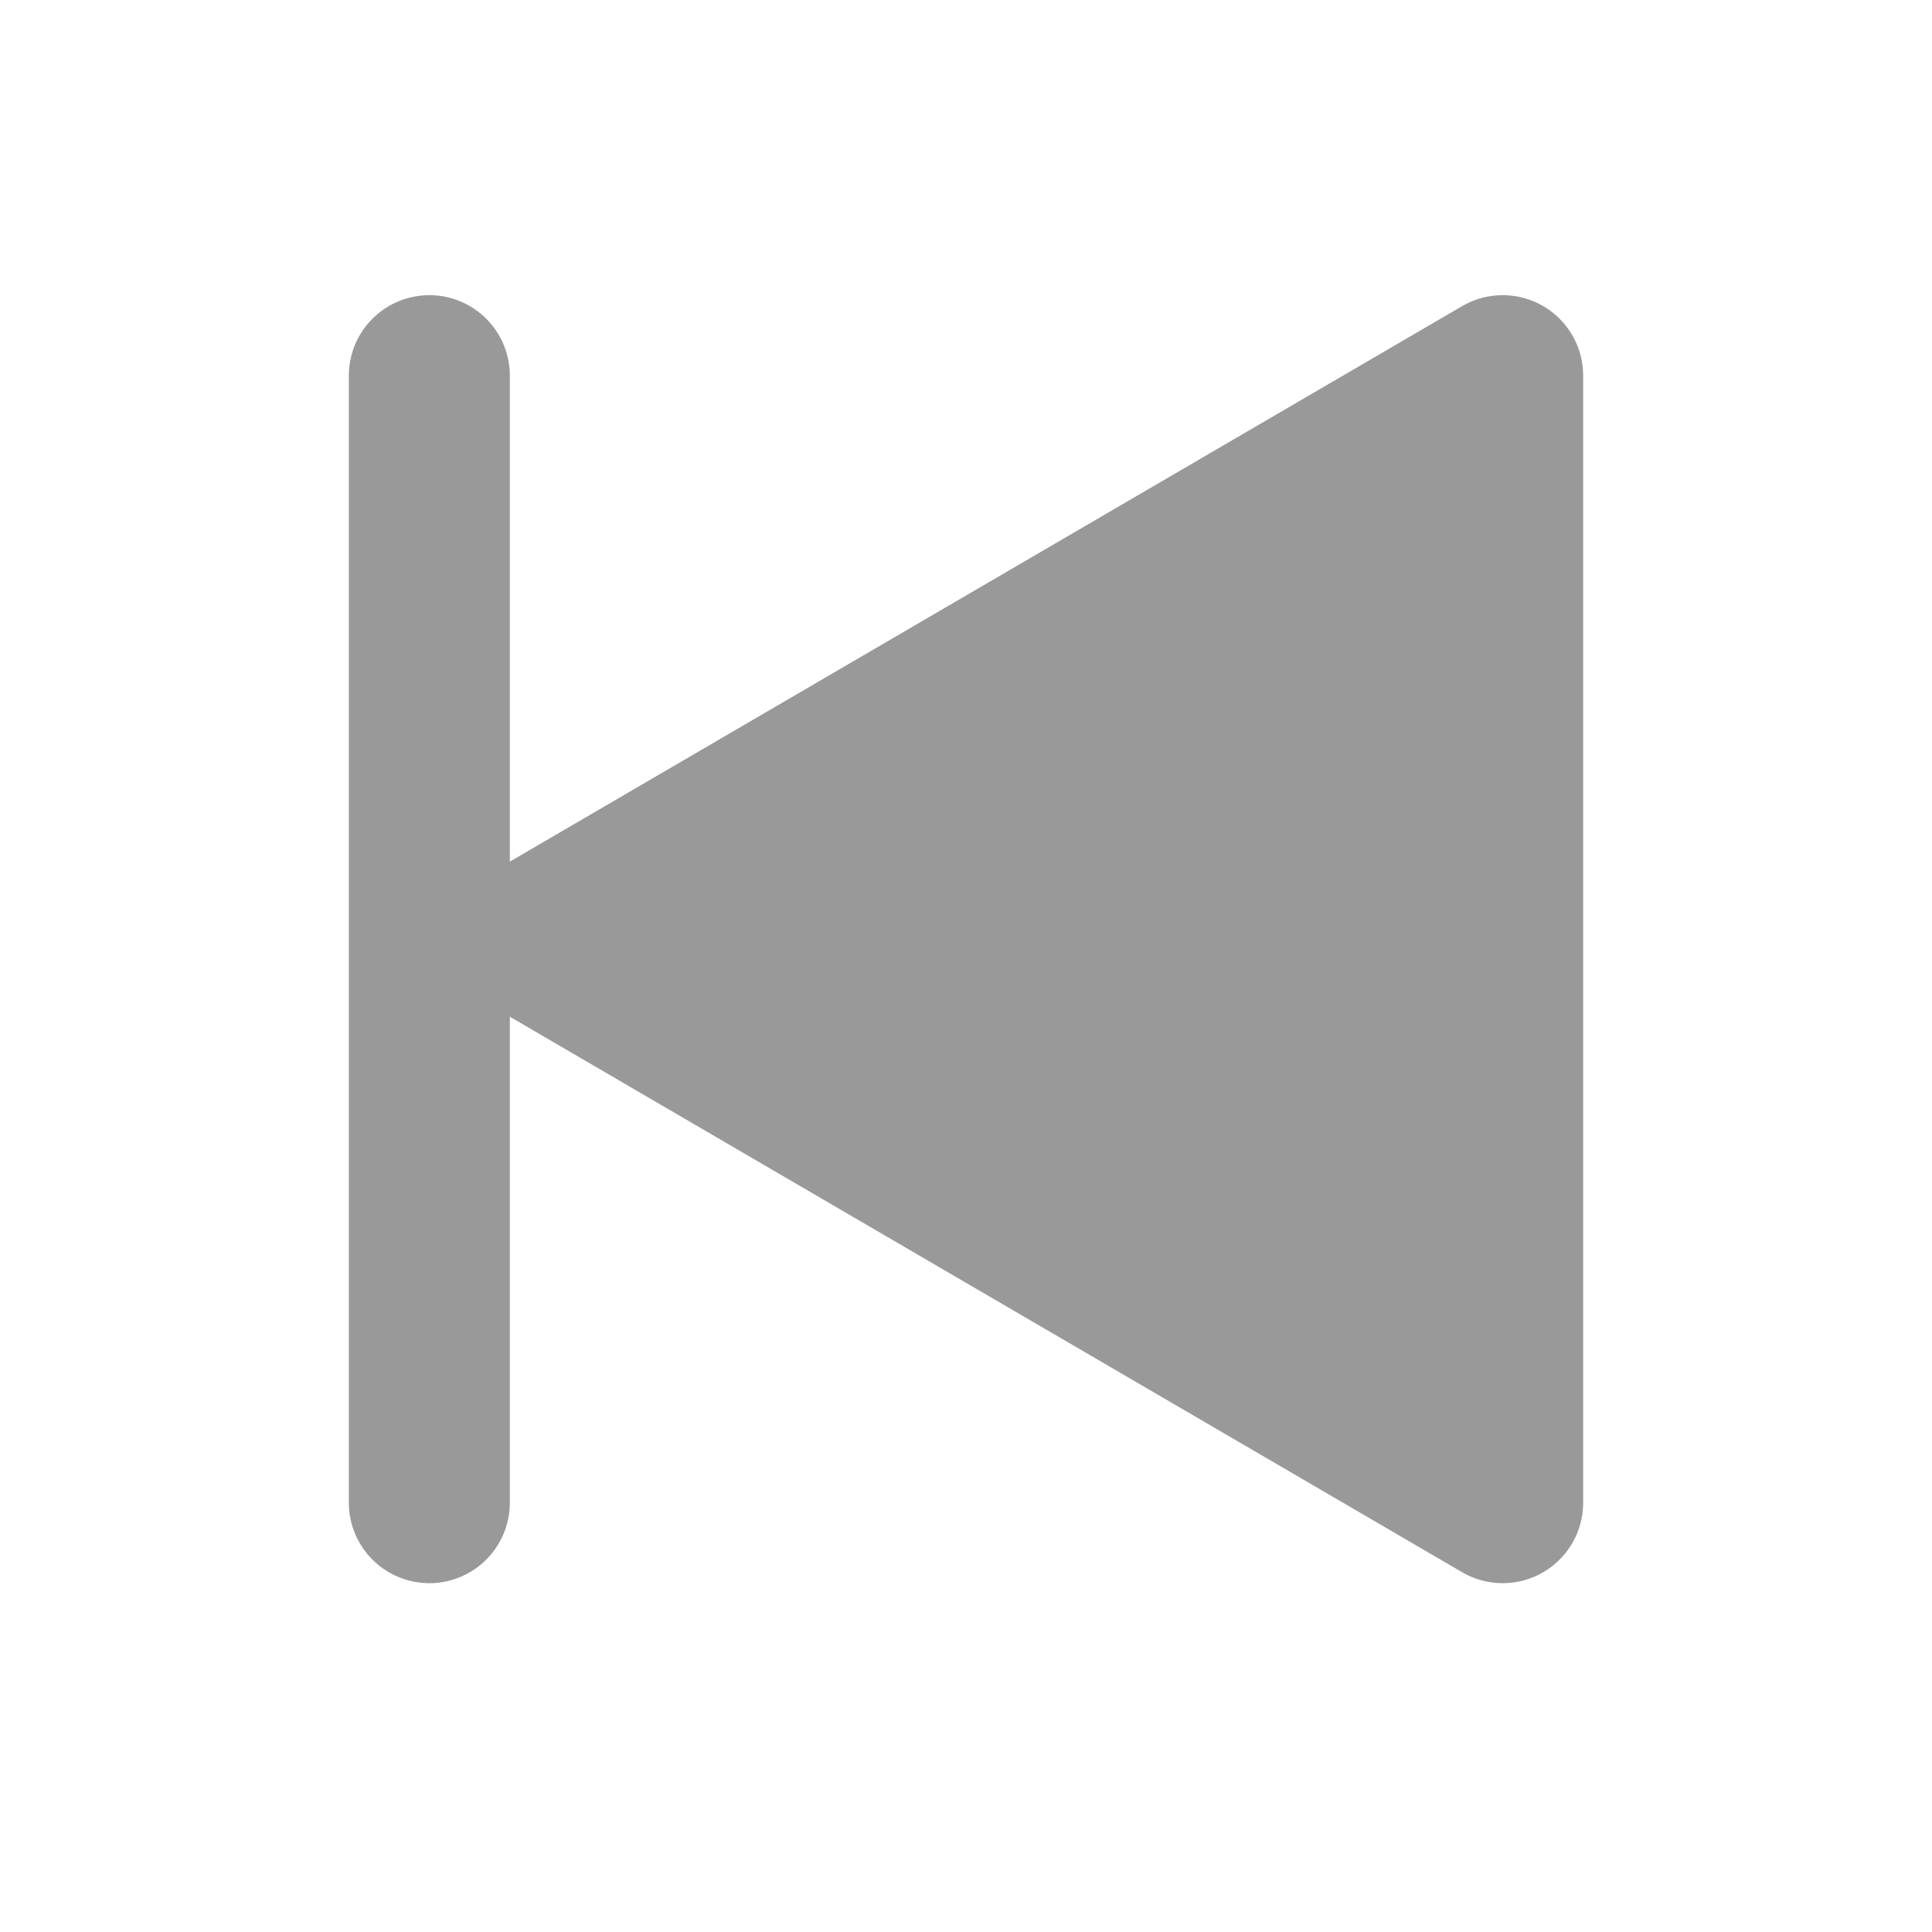
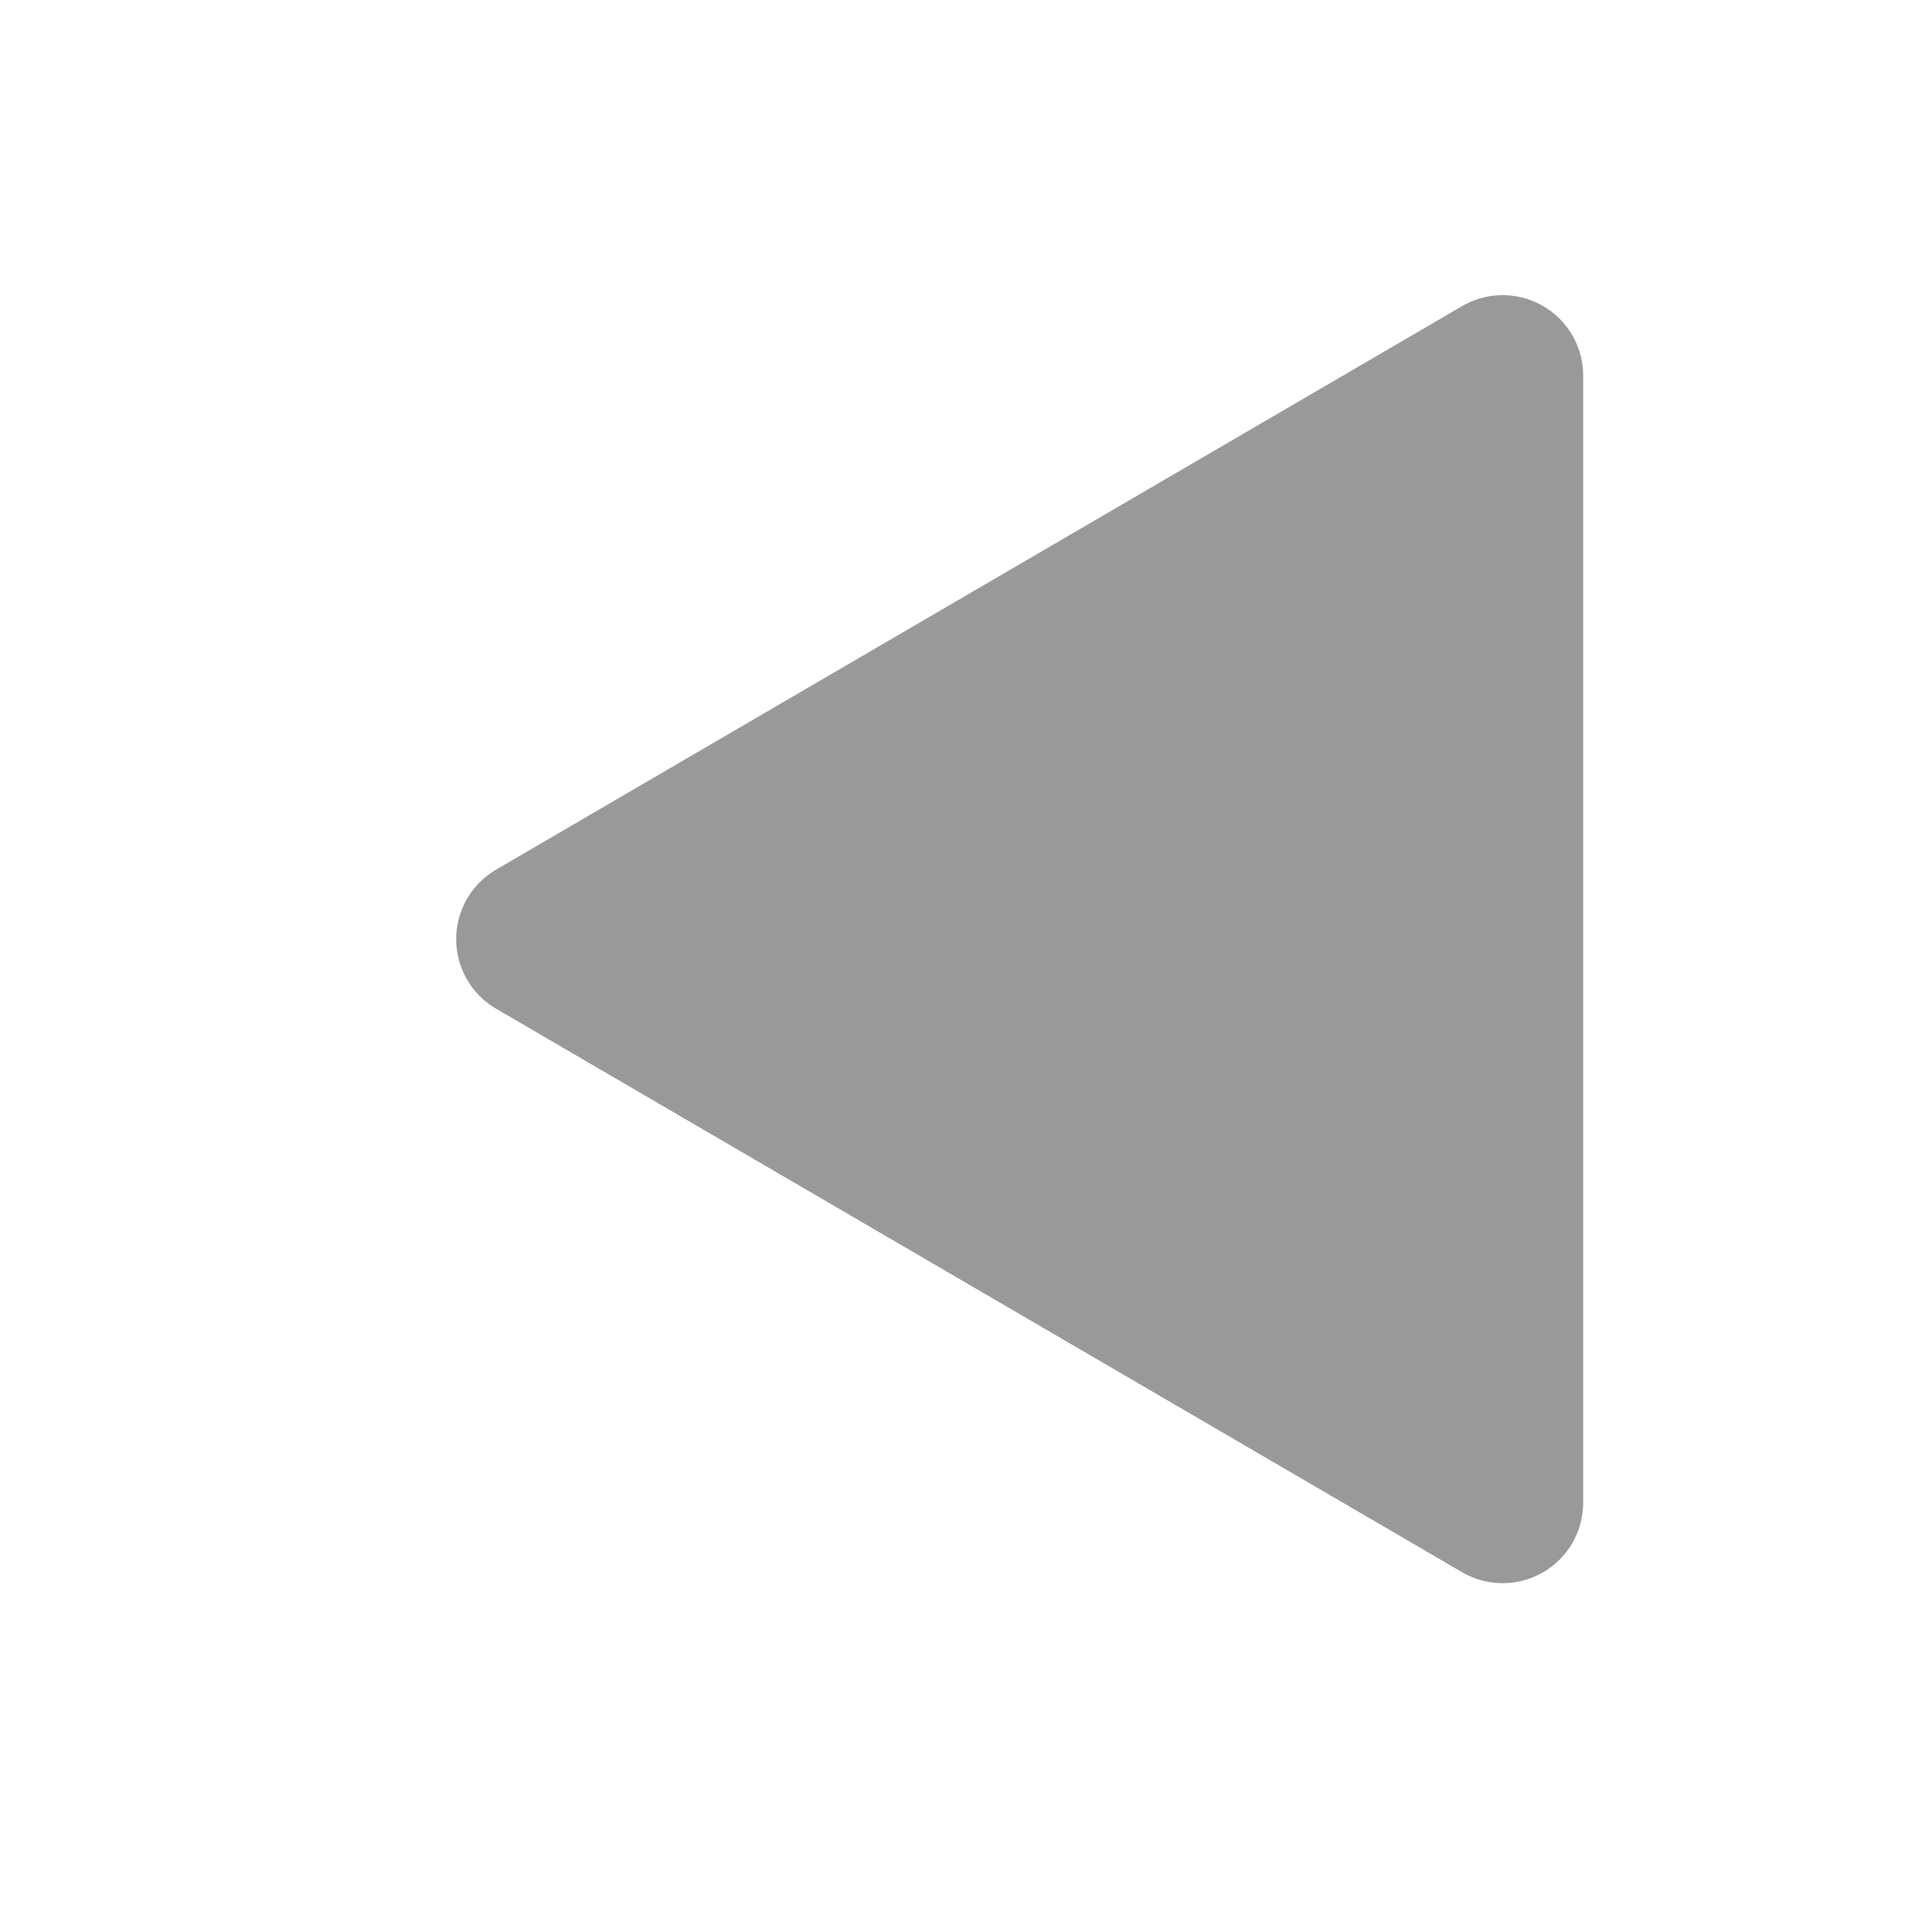
<svg xmlns="http://www.w3.org/2000/svg" width="18" height="18" viewBox="0 0 18 18" fill="none">
  <path d="M14 14L14 3.5L5 8.75L14 14Z" fill="#999999" stroke="#999999" stroke-width="1.5" stroke-linecap="round" stroke-linejoin="round" />
-   <path d="M4 14L4 3.5" stroke="#999999" stroke-width="1.5" stroke-linecap="round" stroke-linejoin="round" />
</svg>